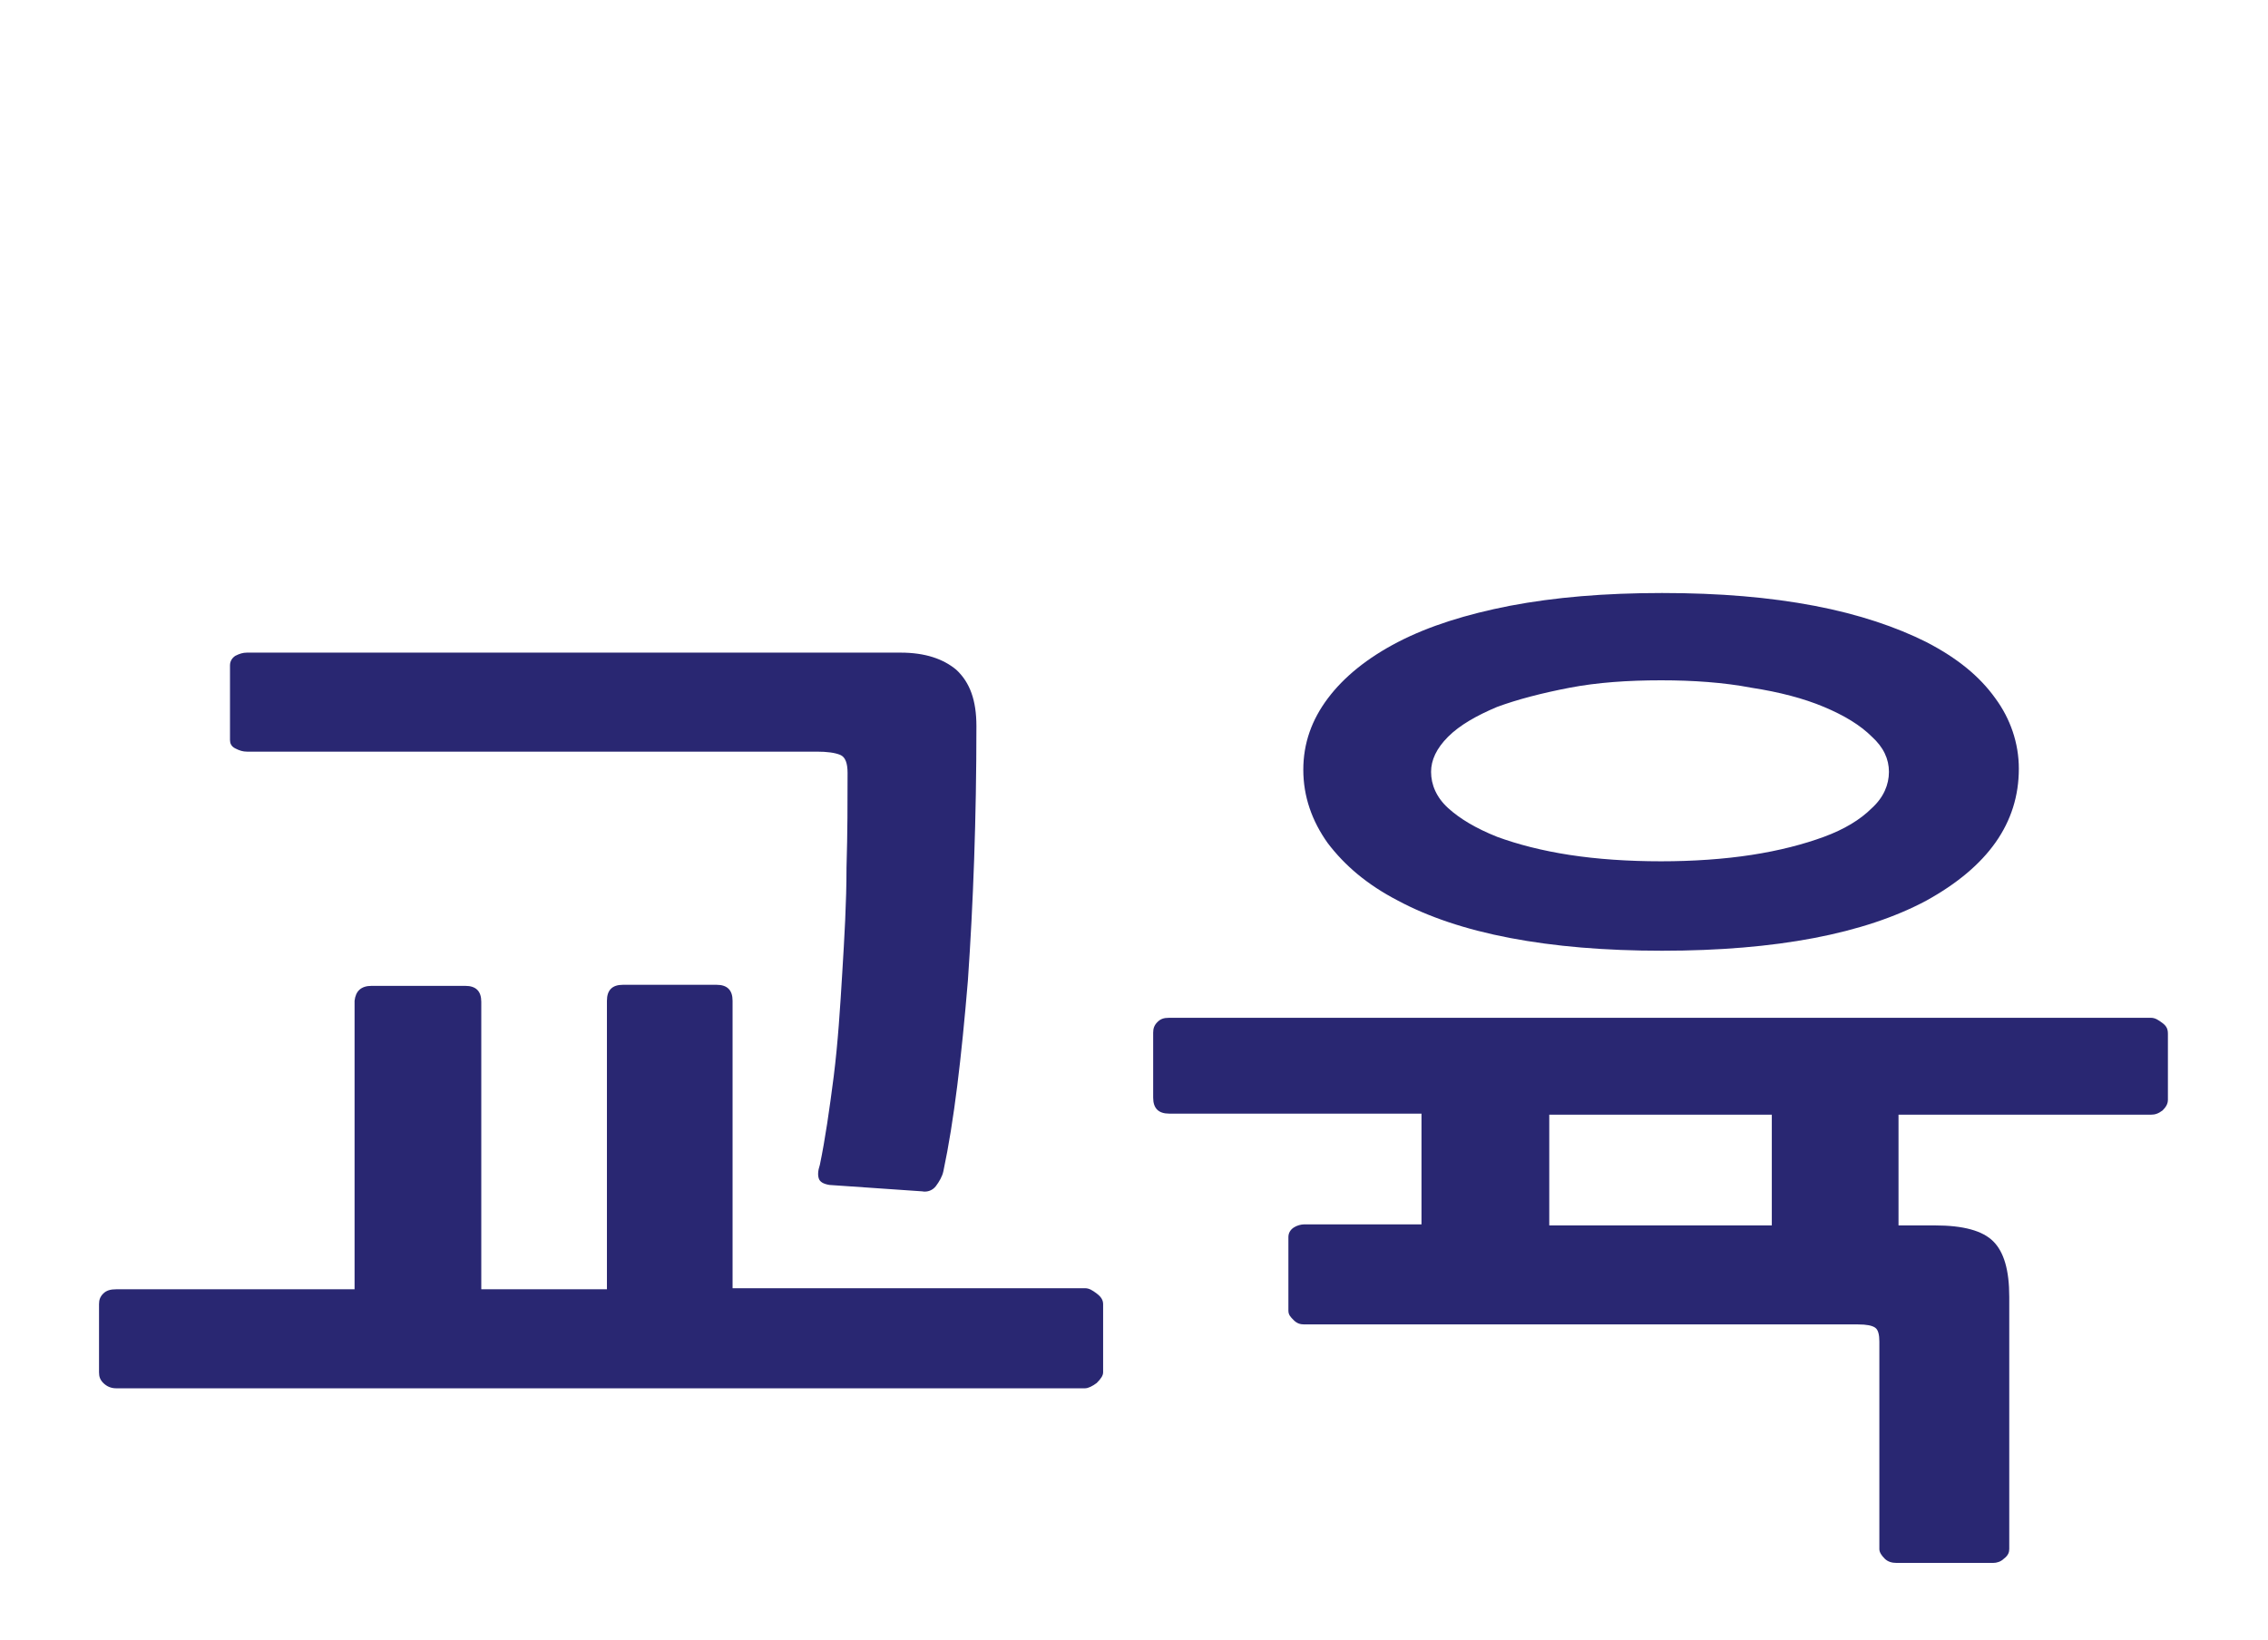
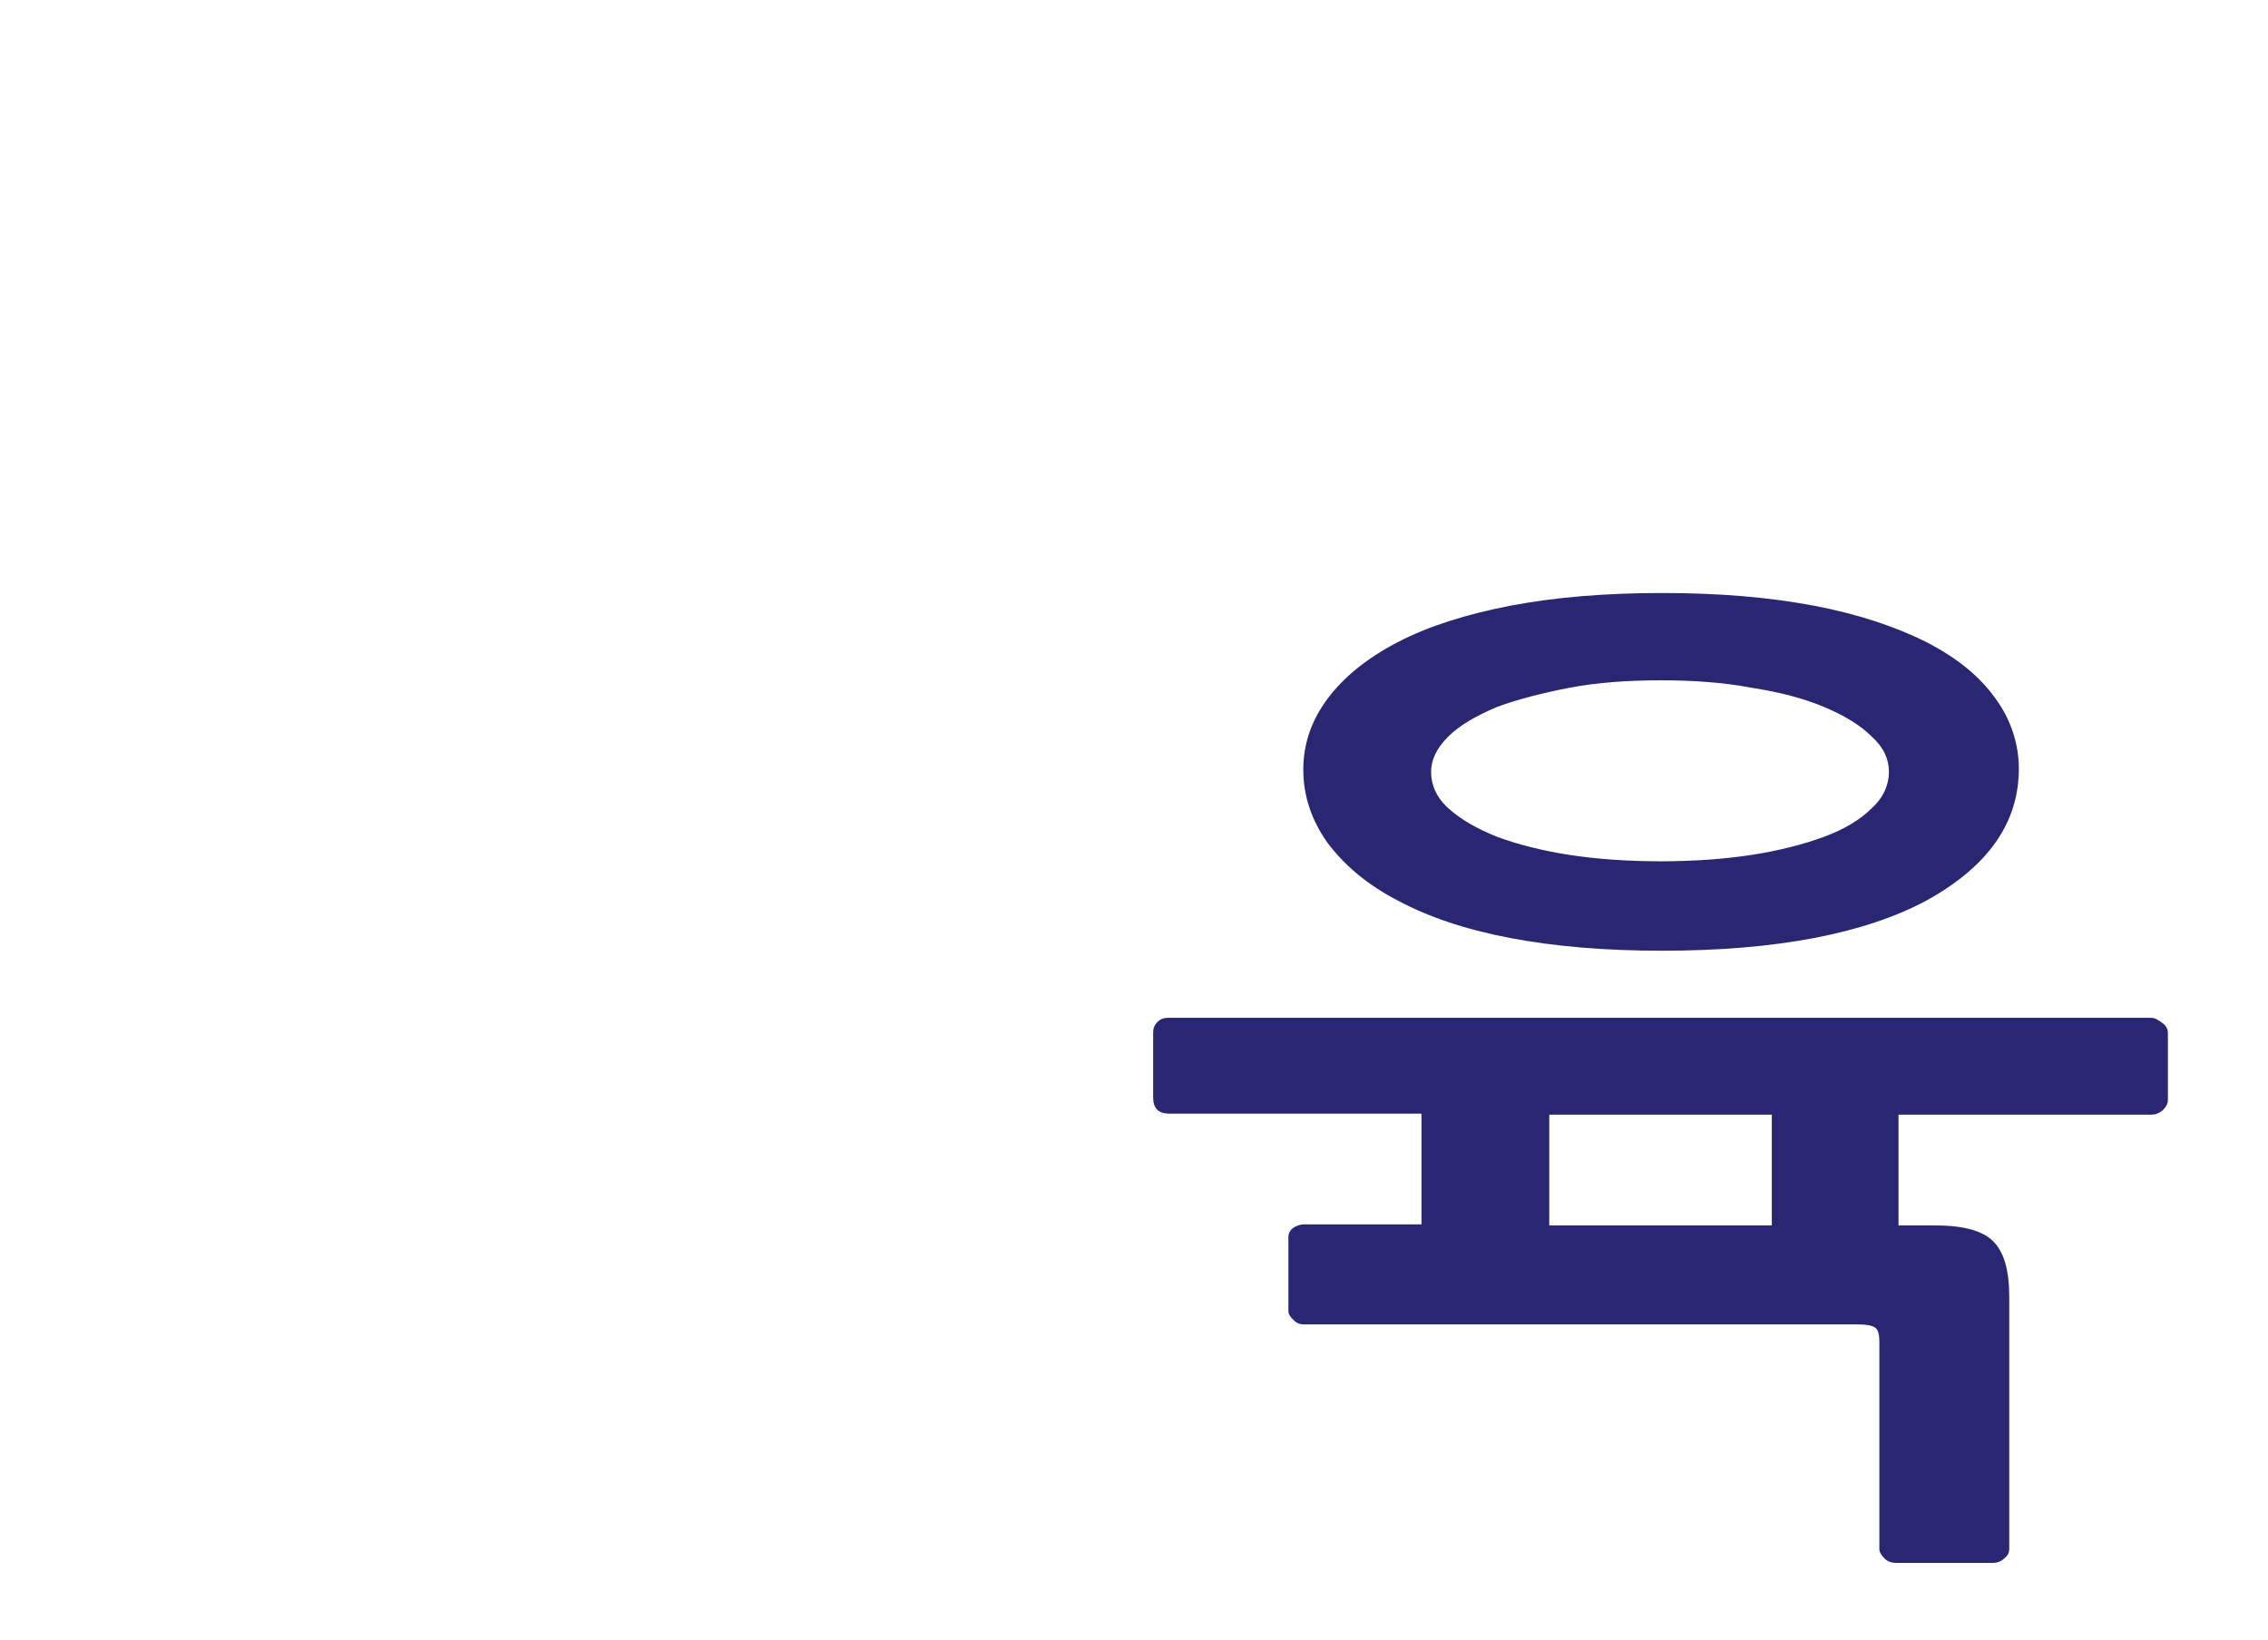
<svg xmlns="http://www.w3.org/2000/svg" version="1.1" id="레이어_1" x="0px" y="0px" viewBox="0 0 213 154" style="enable-background:new 0 0 213 154;" xml:space="preserve">
  <style type="text/css">
	.st0{fill:#292772;}
</style>
  <g>
-     <path class="st0" d="M34.9,92.6h8.8c1,0,1.5,0.5,1.5,1.5v27H57V94c0-1,0.5-1.5,1.5-1.5h8.8c1,0,1.5,0.5,1.5,1.5v27h33.1   c0.4,0,0.7,0.2,1.1,0.5c0.4,0.3,0.6,0.6,0.6,1v6.4c0,0.3-0.2,0.6-0.6,1c-0.4,0.3-0.8,0.5-1.1,0.5h-91c-0.5,0-0.9-0.2-1.2-0.5   c-0.3-0.3-0.4-0.6-0.4-1v-6.4c0-0.4,0.1-0.7,0.4-1c0.3-0.3,0.7-0.4,1.2-0.4h22.4V94C33.4,93.1,33.9,92.6,34.9,92.6z M91.7,68.2   c0,8.7-0.3,16.7-0.8,23.9c-0.6,7.2-1.3,13.2-2.3,17.9c-0.1,0.5-0.4,1-0.7,1.4c-0.3,0.4-0.8,0.6-1.3,0.5l-8.7-0.6   c-0.6-0.1-0.9-0.3-1-0.6c-0.1-0.3-0.1-0.7,0.1-1.3c0.5-2.4,0.9-5.2,1.3-8.3c0.4-3.2,0.6-6.4,0.8-9.7c0.2-3.3,0.4-6.6,0.4-9.9   c0.1-3.3,0.1-6.2,0.1-8.9c0-0.9-0.2-1.5-0.7-1.7c-0.5-0.2-1.2-0.3-2.2-0.3H23.2c-0.4,0-0.7-0.1-1.1-0.3c-0.4-0.2-0.5-0.5-0.5-0.8   v-7c0-0.4,0.2-0.7,0.5-0.9c0.4-0.2,0.7-0.3,1.1-0.3h61.4c2.3,0,4,0.6,5.2,1.6C91.1,64.1,91.7,65.8,91.7,68.2z" />
    <path class="st0" d="M188.2,146.4c-0.3,0.3-0.7,0.4-1,0.4h-9.1c-0.4,0-0.8-0.1-1.1-0.4c-0.3-0.3-0.5-0.6-0.5-0.9V126   c0-0.6-0.1-1.1-0.4-1.3c-0.3-0.2-0.8-0.3-1.6-0.3h-52c-0.4,0-0.7-0.1-1-0.4c-0.3-0.3-0.5-0.5-0.5-0.9v-6.9c0-0.4,0.2-0.7,0.5-0.9   c0.3-0.2,0.7-0.3,1-0.3h11v-10.4h-23.7c-1,0-1.5-0.5-1.5-1.5V97c0-0.4,0.1-0.7,0.4-1c0.3-0.3,0.6-0.4,1.1-0.4h92.2   c0.4,0,0.7,0.2,1.1,0.5c0.4,0.3,0.5,0.6,0.5,1v6.2c0,0.4-0.2,0.7-0.5,1c-0.4,0.3-0.7,0.4-1.1,0.4h-23.7v10.4h3.4   c2.7,0,4.5,0.5,5.5,1.5c1,1,1.5,2.7,1.5,5.2v23.7C188.7,145.8,188.6,146.1,188.2,146.4z M189.6,72.2c0,5.1-2.9,9.2-8.7,12.4   c-5.8,3.1-14.1,4.7-24.8,4.7c-5.4,0-10.1-0.4-14.3-1.2c-4.2-0.8-7.7-2-10.5-3.5c-2.9-1.5-5-3.3-6.6-5.4c-1.5-2.1-2.3-4.4-2.3-6.9   c0-2.5,0.8-4.7,2.3-6.7c1.5-2,3.7-3.8,6.6-5.3c2.9-1.5,6.4-2.6,10.5-3.4c4.2-0.8,8.9-1.2,14.3-1.2c5.4,0,10.1,0.4,14.3,1.2   c4.2,0.8,7.7,2,10.5,3.4c2.9,1.5,5,3.2,6.5,5.3C188.8,67.5,189.6,69.8,189.6,72.2z M156,63.9c-3.1,0-6,0.2-8.6,0.7   c-2.6,0.5-4.9,1.1-6.8,1.8c-1.9,0.8-3.5,1.7-4.6,2.8c-1.1,1.1-1.6,2.2-1.6,3.3c0,1.2,0.5,2.4,1.6,3.4c1.1,1,2.6,1.9,4.6,2.7   c1.9,0.7,4.2,1.3,6.8,1.7c2.6,0.4,5.5,0.6,8.6,0.6c3,0,5.9-0.2,8.5-0.6c2.6-0.4,4.9-1,6.8-1.7c1.9-0.7,3.4-1.6,4.5-2.7   c1.1-1,1.6-2.2,1.6-3.4c0-1.2-0.5-2.3-1.6-3.3c-1.1-1.1-2.6-2-4.5-2.8c-1.9-0.8-4.2-1.4-6.8-1.8C161.9,64.1,159,63.9,156,63.9z    M145.5,115.1h20.9v-10.4h-20.9V115.1z" />
  </g>
</svg>